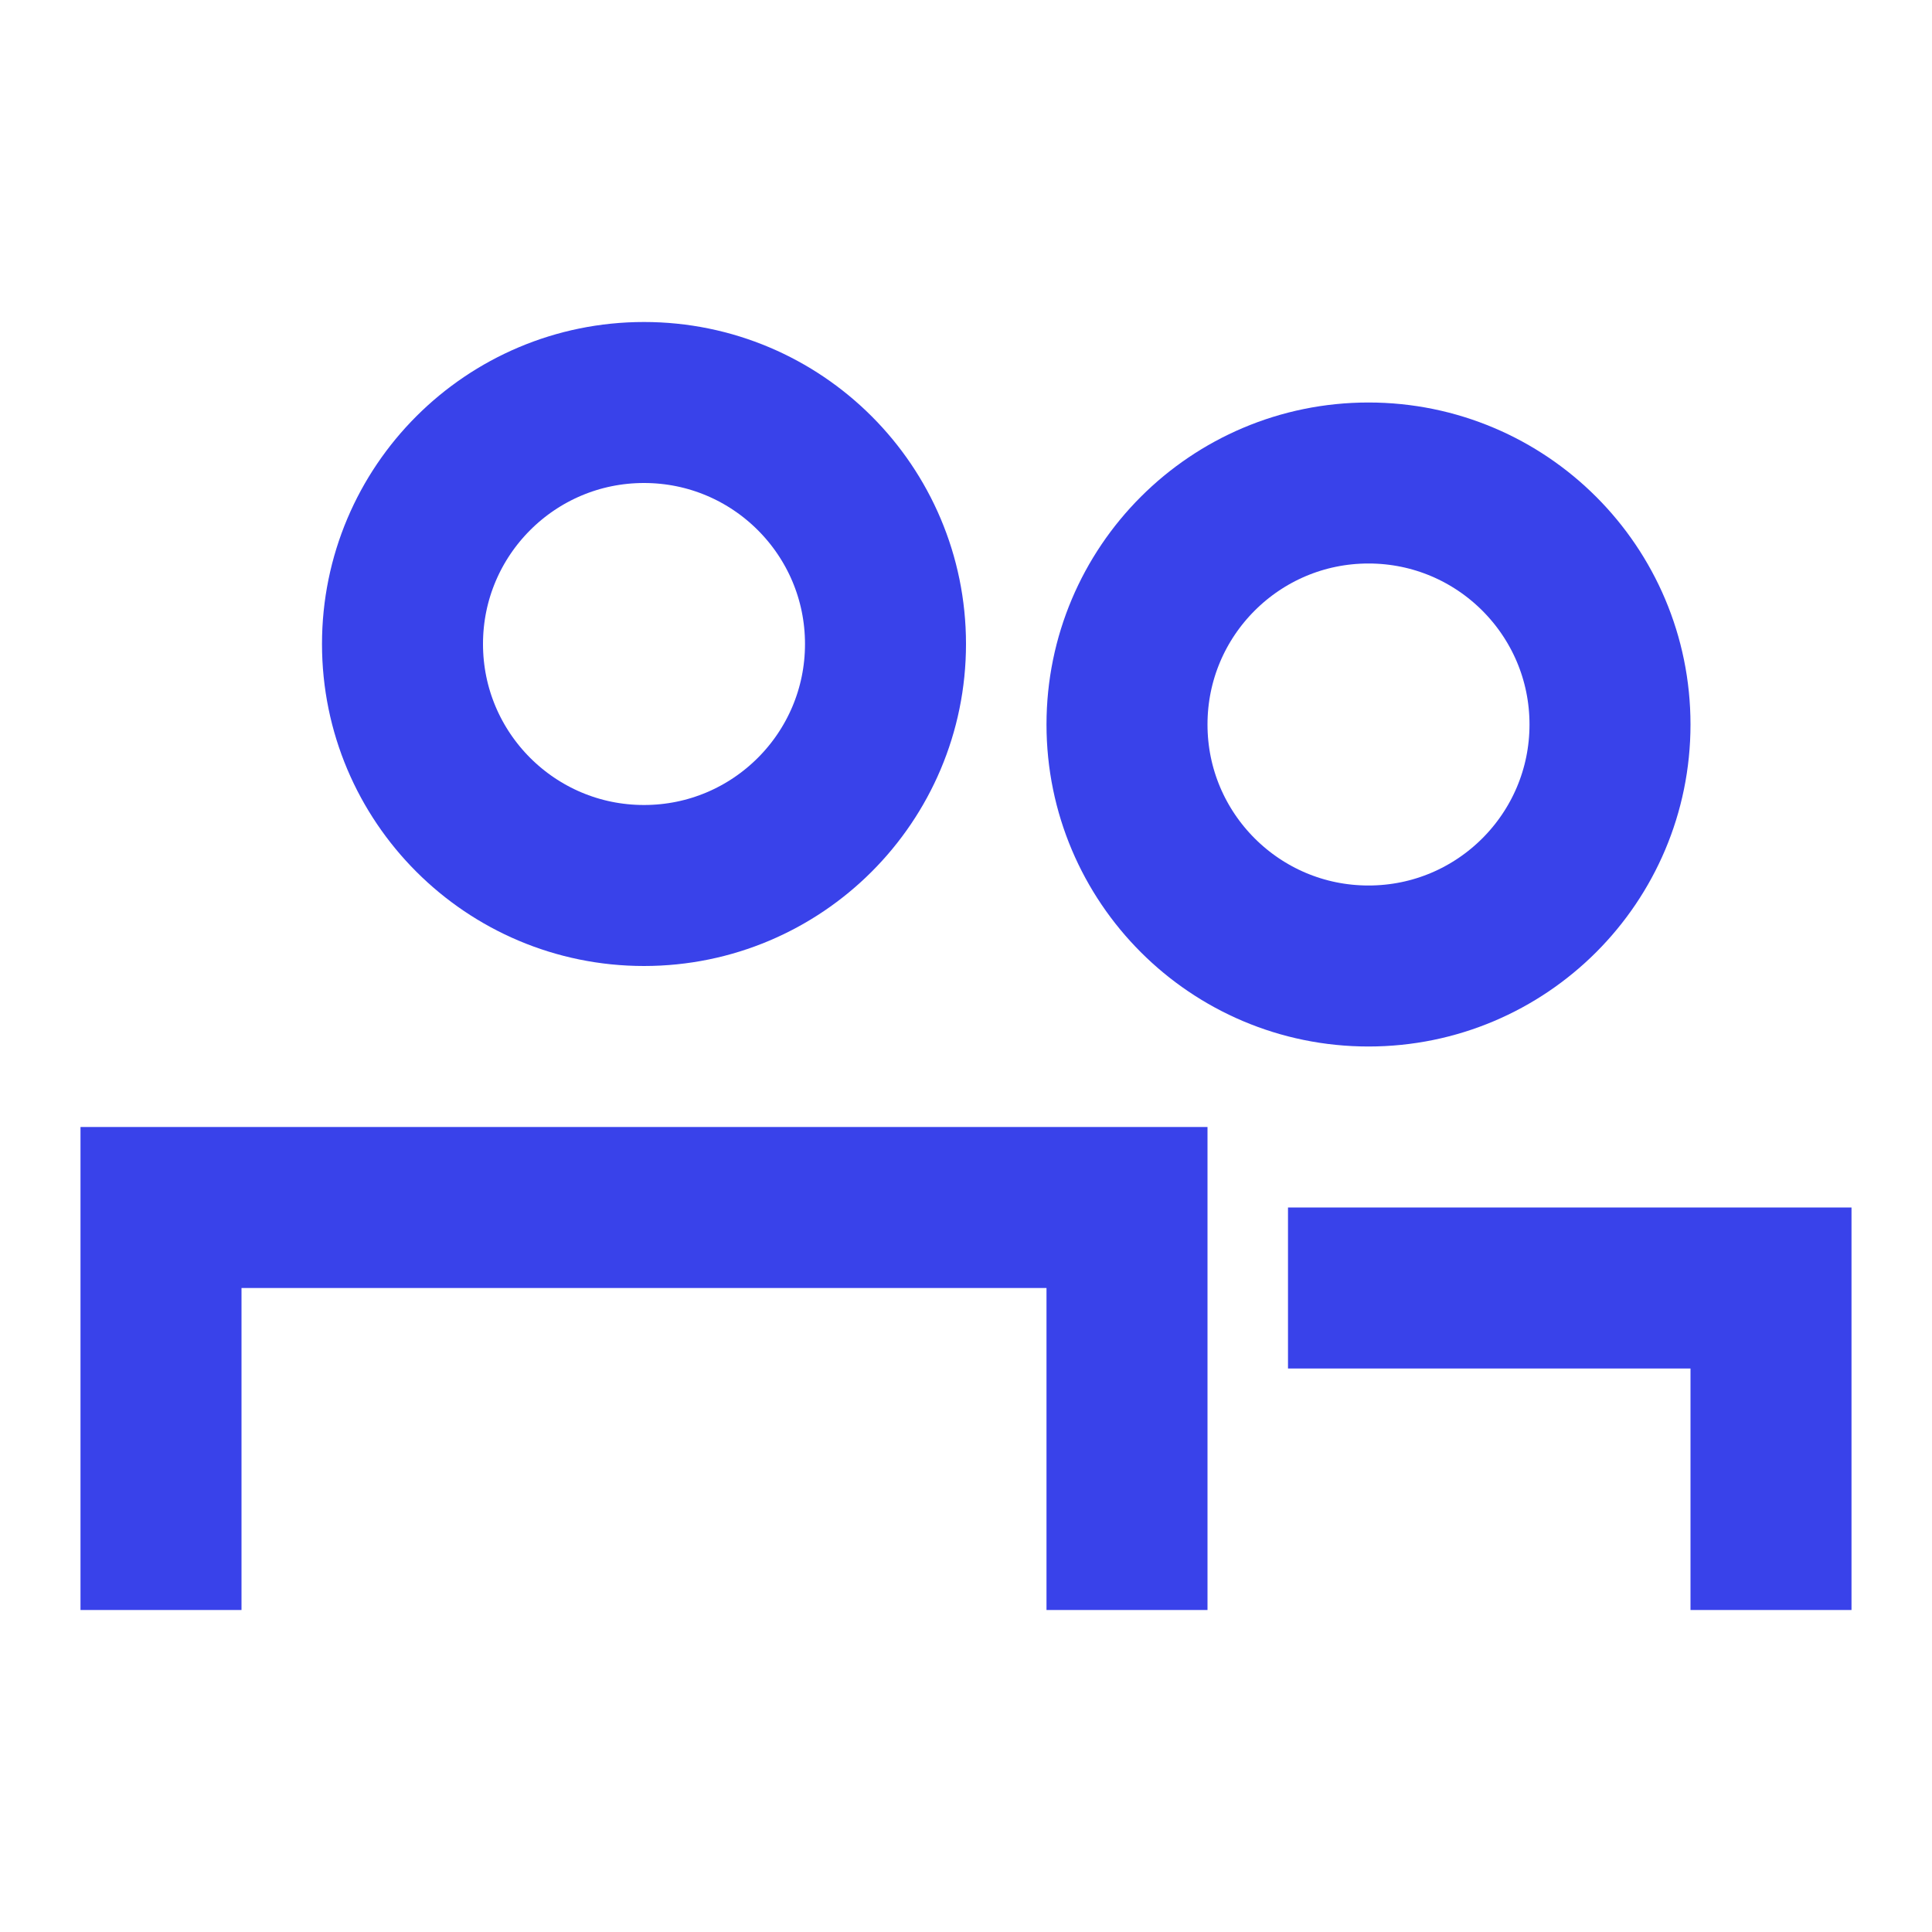
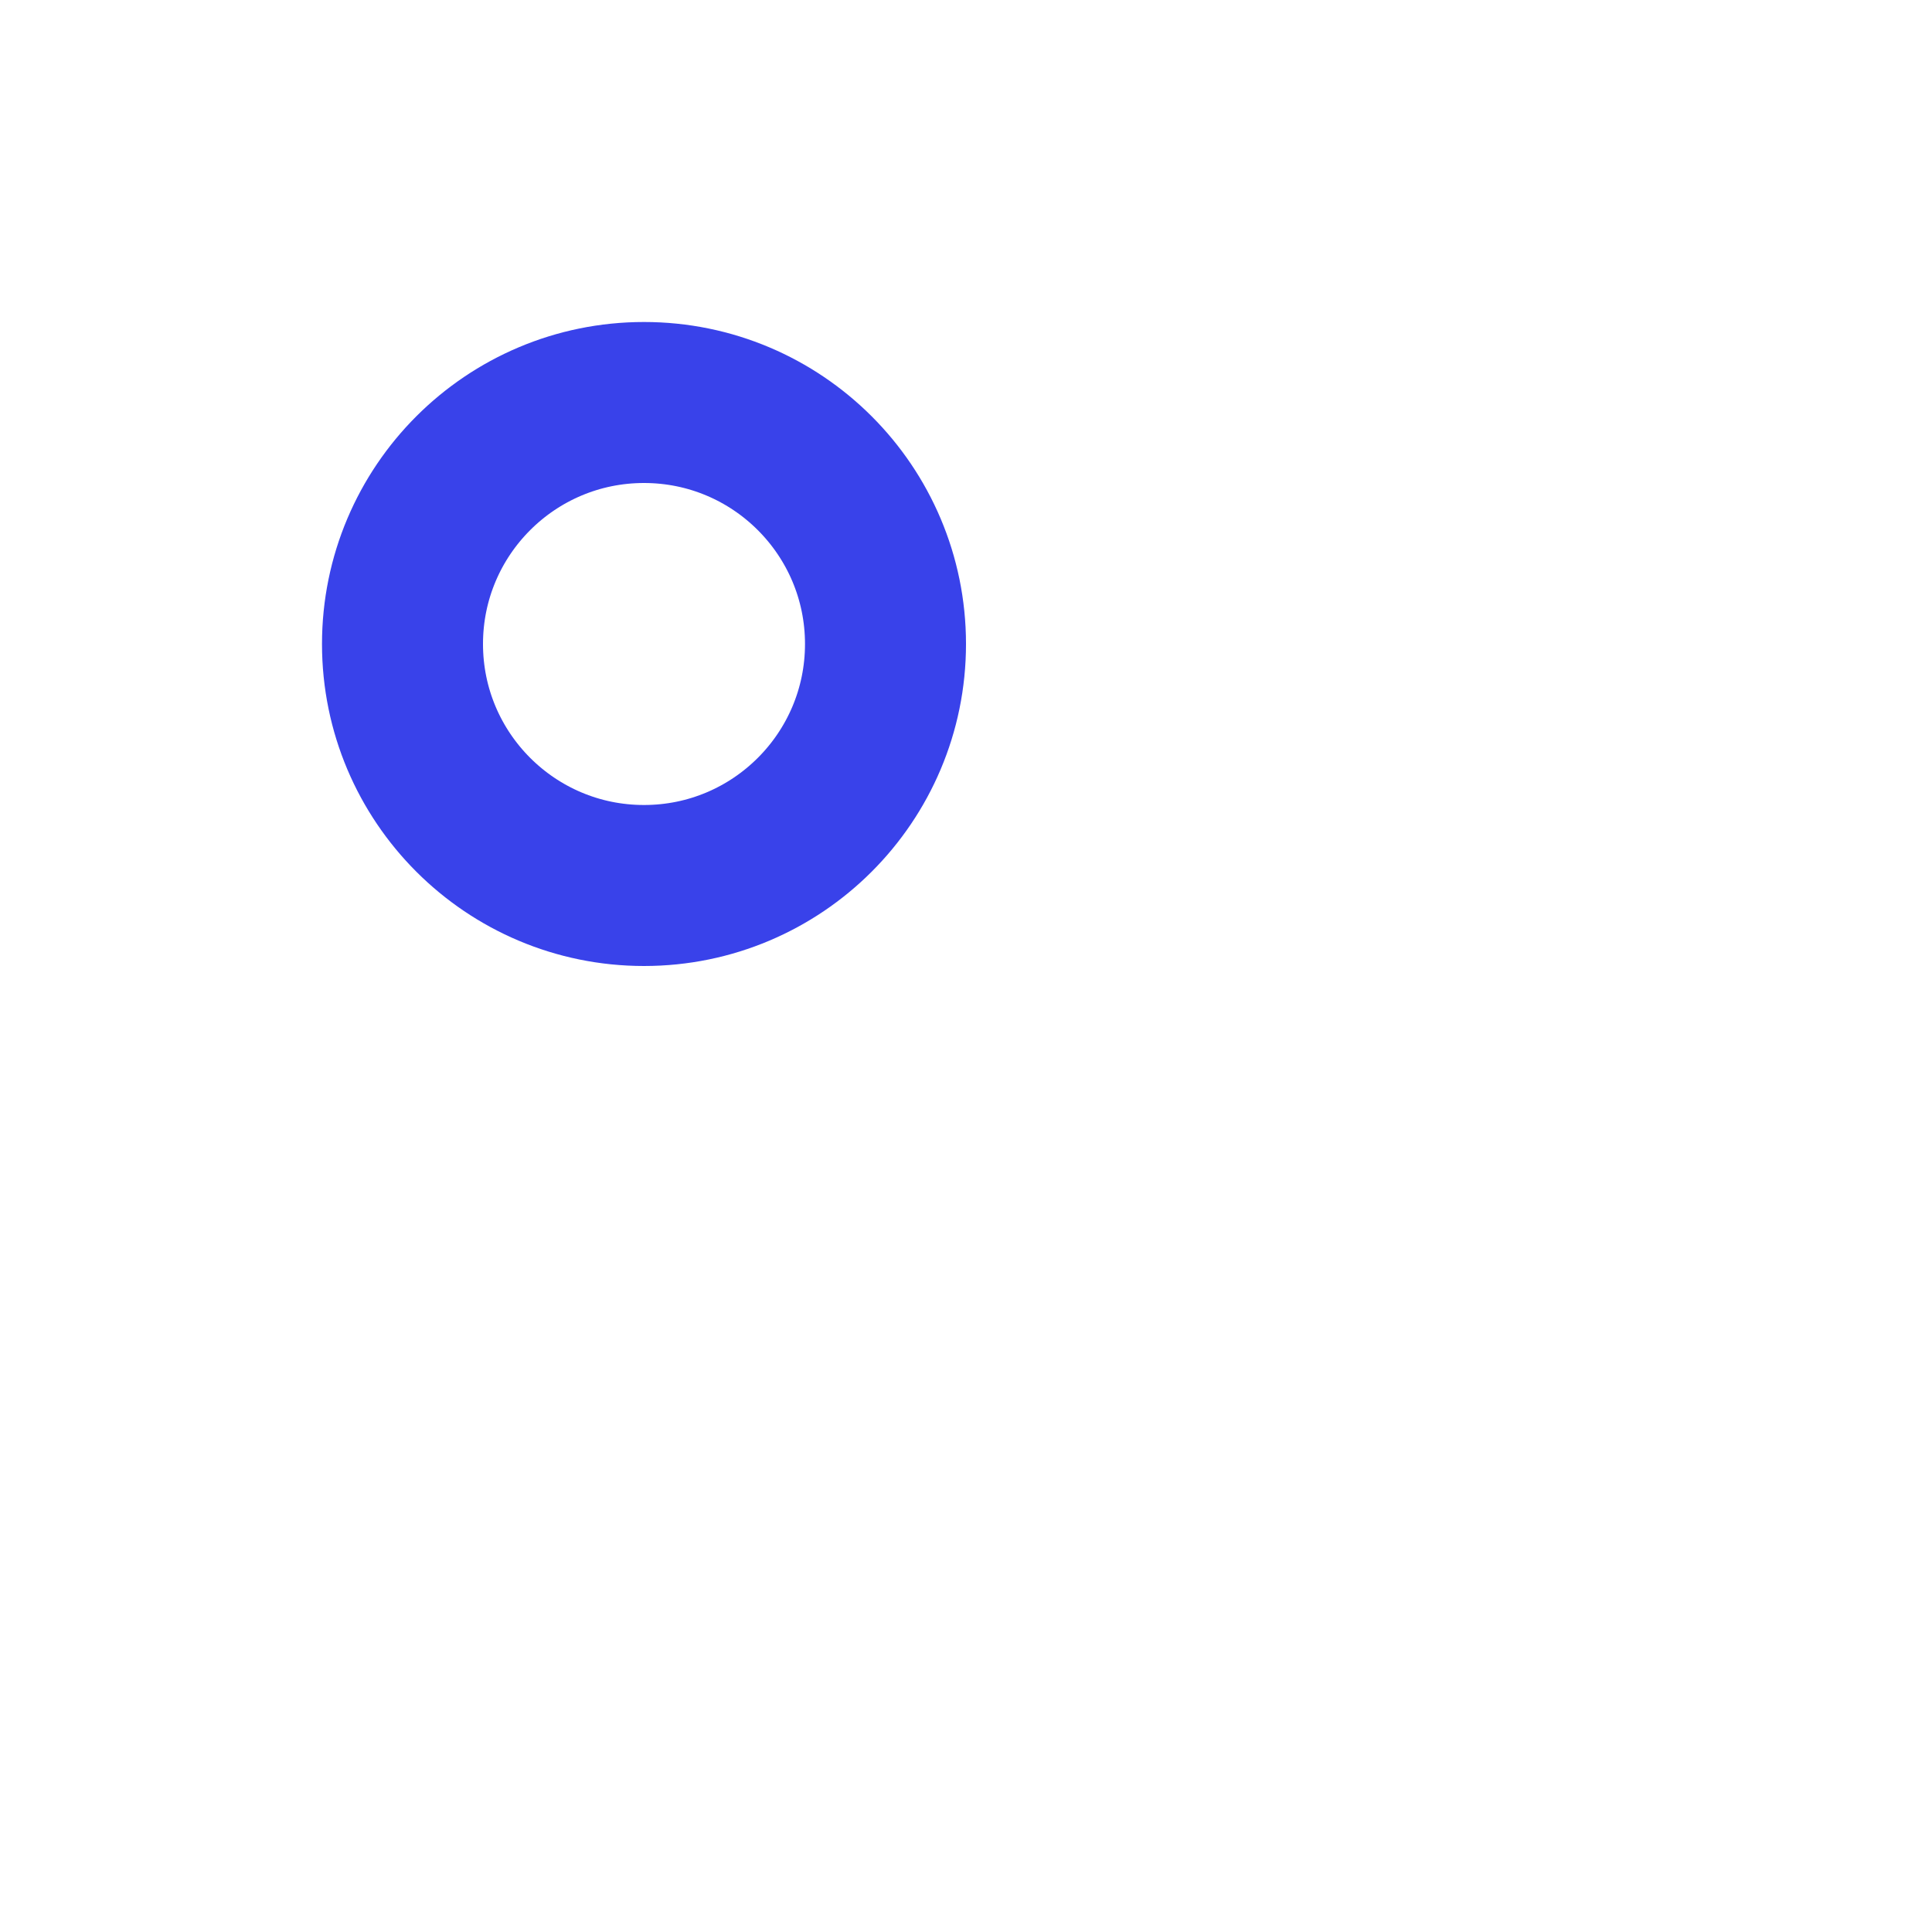
<svg xmlns="http://www.w3.org/2000/svg" width="24" height="24" viewBox="0 0 24 24" fill="none">
  <circle cx="8" cy="8" r="3" stroke="#3942EA" stroke-width="2" />
-   <circle cx="17" cy="9" r="3" stroke="#3942EA" stroke-width="2" />
-   <path d="M2 19V15H14V19" stroke="#3942EA" stroke-width="2" stroke-linecap="square" />
-   <path d="M17 16H22V19" stroke="#3942EA" stroke-width="2" stroke-linecap="square" />
</svg>